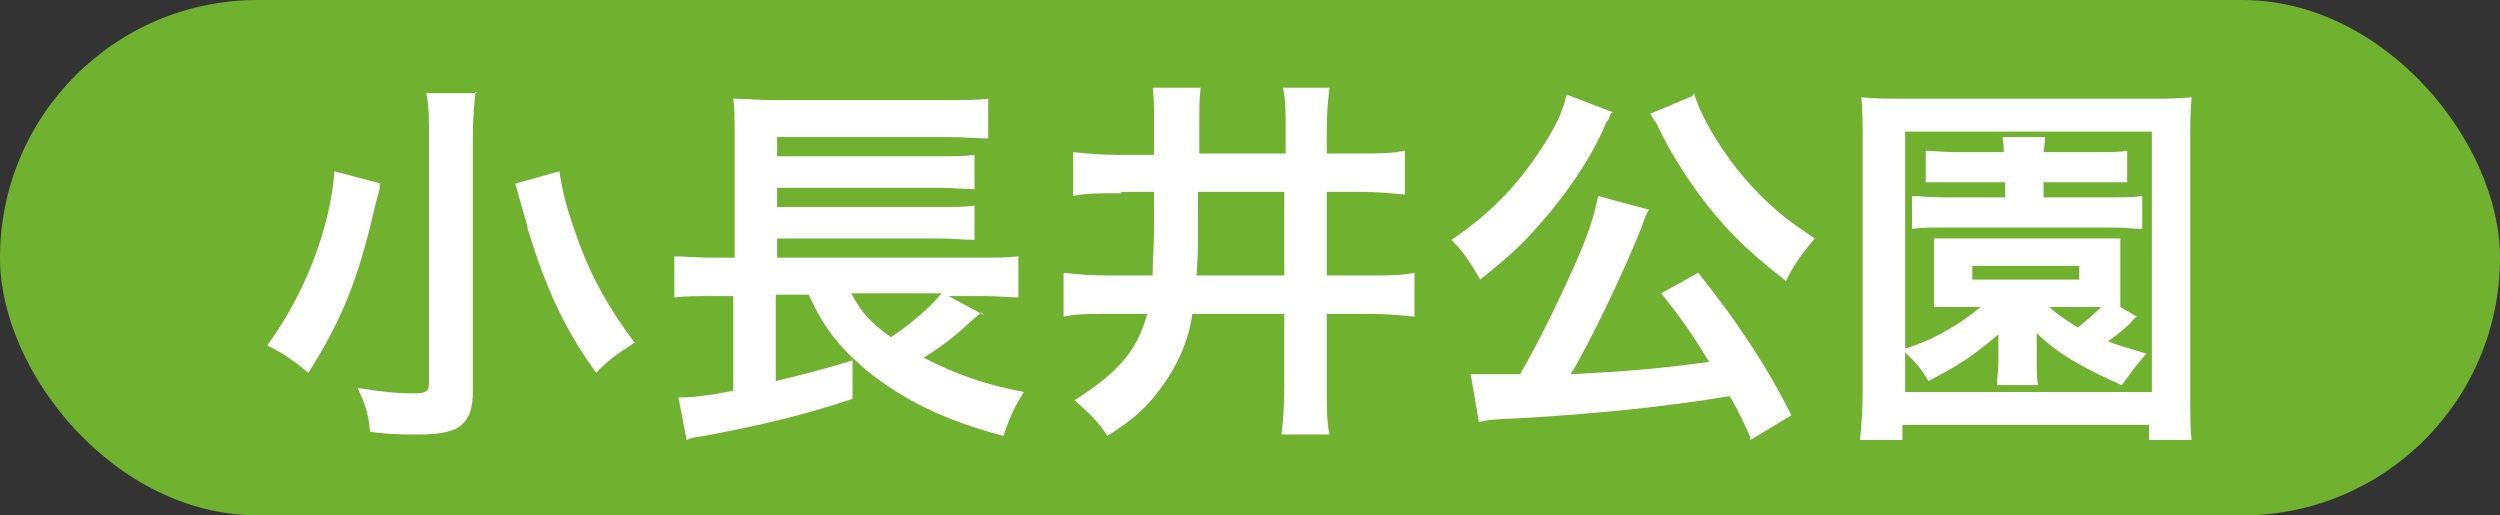
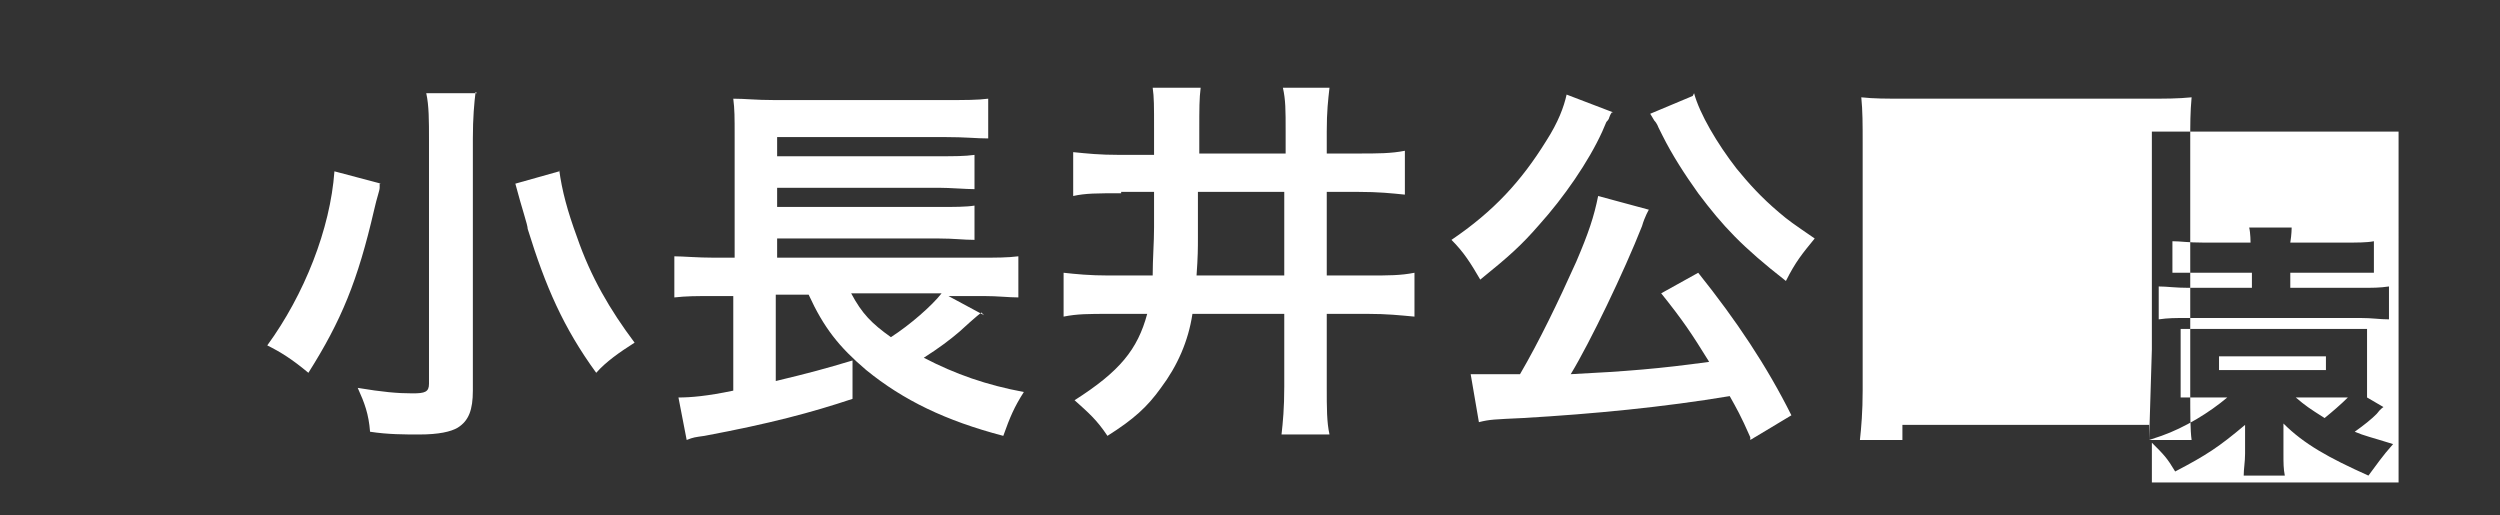
<svg xmlns="http://www.w3.org/2000/svg" id="_レイヤー_2" data-name="レイヤー 2" viewBox="0 0 18.24 3.76">
  <rect x="0" y="0" width="18.24" height="3.76" fill="#333333" stroke="none" />
  <defs>
    <style>
      .cls-1 {
        fill: #fff;
      }

      .cls-2 {
        fill: #70b22f;
      }
    </style>
  </defs>
  <g id="_ボタン" data-name="ボタン">
    <g>
-       <rect class="cls-2" x="0" y="0" width="18.24" height="3.76" rx="1.88" ry="1.88" />
      <g>
        <path class="cls-1" d="m2.77,1.34s0,.02,0,.03c0,.02-.02.07-.04.16-.12.52-.24.81-.48,1.19-.12-.1-.2-.15-.3-.2.27-.37.46-.85.49-1.27l.34.09Zm.7-.67c-.01.08-.02.19-.02.34v1.84c0,.14-.03.22-.11.27-.05.03-.14.05-.28.05-.11,0-.23,0-.36-.02-.01-.13-.04-.21-.09-.32.18.03.29.04.4.04.09,0,.12-.01.12-.07v-1.78c0-.14,0-.25-.02-.34h.37Zm.61.57c.02.15.06.3.13.49.1.29.24.53.42.77-.11.07-.21.14-.28.22-.24-.33-.37-.63-.5-1.05,0-.03-.04-.14-.09-.33l.32-.09Z" />
        <path class="cls-1" d="m7.16,2.28s-.04.03-.16.14c-.07.06-.15.12-.26.19.23.12.46.2.73.25-.07.11-.1.18-.15.32-.42-.11-.73-.26-1-.48-.2-.17-.31-.31-.42-.55h-.24v.63c.25-.06.36-.09.56-.15v.28c-.3.1-.6.18-1.08.27-.07.01-.08.01-.13.03l-.06-.31c.09,0,.21-.01.4-.05v-.69h-.15c-.12,0-.19,0-.28.01v-.3c.06,0,.17.01.29.01h.15v-.88c0-.15,0-.2-.01-.28.09,0,.16.01.3.01h1.24c.16,0,.24,0,.32-.01v.29c-.09,0-.16-.01-.32-.01h-1.22v.14h1.18c.11,0,.19,0,.26-.01v.25c-.06,0-.18-.01-.26-.01h-1.18v.14h1.18c.11,0,.2,0,.26-.01v.25c-.08,0-.15-.01-.26-.01h-1.18v.14h1.48c.12,0,.2,0,.28-.01v.3c-.07,0-.15-.01-.25-.01h-.26l.26.14Zm-.95-.14c.08.15.15.22.29.32.14-.09.3-.23.37-.32h-.66Z" />
        <path class="cls-1" d="m8.18,1.41c-.18,0-.26,0-.35.02v-.32c.1.01.19.02.34.02h.25v-.19c0-.17,0-.23-.01-.3h.35c-.01.08-.01.15-.01.31v.17h.63v-.16c0-.16,0-.23-.02-.32h.34c-.01.09-.02.17-.02.32v.16h.23c.14,0,.24,0,.34-.02v.32c-.1-.01-.19-.02-.34-.02h-.23v.61h.3c.15,0,.24,0,.34-.02v.32c-.11-.01-.2-.02-.34-.02h-.3v.53c0,.16,0,.26.02.35h-.35c.01-.09.02-.19.02-.35v-.53h-.67c-.03.2-.11.38-.23.54-.1.14-.2.23-.39.35-.08-.12-.14-.17-.24-.26.33-.21.46-.37.53-.63h-.27c-.16,0-.24,0-.34.02v-.32c.09.01.19.02.33.02h.32c0-.12.01-.24.01-.35v-.26h-.24Zm.56.32c0,.08,0,.14-.01.28h.64v-.61h-.63v.32Z" />
        <path class="cls-1" d="m11.76.82s-.01.01-.02.04c0,0,0,.01-.02.03t-.03.07c-.1.22-.28.48-.46.68-.13.15-.22.23-.43.4-.07-.12-.12-.2-.21-.29.31-.21.51-.43.69-.72.09-.14.13-.25.15-.34l.34.13Zm1.01,2.37c-.07-.16-.1-.21-.15-.3-.48.08-.99.13-1.51.16-.21.01-.24.01-.32.03l-.06-.35c.06,0,.13,0,.2,0,.06,0,.08,0,.16,0,.14-.24.28-.53.41-.82.09-.21.13-.33.16-.48l.37.1s-.03.05-.05.12c-.13.33-.38.85-.52,1.08.4-.02.65-.04,1.01-.09-.13-.21-.19-.3-.35-.5l.27-.15c.28.35.5.68.68,1.04l-.3.18Zm-.41-2.51c.04.15.17.37.31.55.09.11.18.21.31.32.07.06.1.08.26.19-.09.11-.14.17-.21.31-.32-.25-.46-.4-.64-.64-.1-.14-.19-.28-.26-.42t-.03-.06s-.01-.03-.03-.05t-.03-.05l.31-.13Z" />
-         <path class="cls-1" d="m15.68,3.21v-.11h-1.8v.11h-.31c.01-.09.02-.21.02-.36v-1.81c0-.13,0-.23-.01-.33.09.01.18.01.32.01h1.76c.14,0,.23,0,.33-.01-.01.11-.01.19-.01.33v1.81c0,.17,0,.29.01.36h-.31Zm-1.8-.66s0,0,.09-.03c.17-.06.35-.17.48-.28h-.16q-.13,0-.18,0c0-.05,0-.08,0-.15v-.2c0-.07,0-.09,0-.15.05,0,.08,0,.18,0h.99c.1,0,.13,0,.19,0,0,.05,0,.07,0,.15v.2c0,.08,0,.1,0,.15l.12.07s-.02.01-.05.05c-.04.04-.09.08-.16.13.07.03.12.04.28.09-.08.09-.12.15-.18.23-.29-.13-.47-.23-.62-.38t0,.1v.12c0,.07,0,.11.01.16h-.3c0-.05.01-.1.01-.16v-.12s0-.07,0-.09c-.19.16-.28.22-.51.34-.06-.1-.08-.12-.17-.21v.29h1.8V.96h-1.8v1.59Zm.4-1.22c-.11,0-.15,0-.23,0v-.23c.06,0,.11.01.23.01h.34s0-.07-.01-.11h.31s0,.05-.01.11h.39c.1,0,.17,0,.22-.01v.23c-.08,0-.12,0-.22,0h-.39v.11h.5c.11,0,.15,0,.22-.01v.24c-.07,0-.12-.01-.21-.01h-1.26c-.09,0-.14,0-.21.01v-.24c.06,0,.12.01.22.01h.46v-.11h-.34Zm.11.71h.78v-.1h-.78v.1Zm.56.2c.07.06.1.08.21.15.05-.04.12-.1.17-.15h-.38Z" />
+         <path class="cls-1" d="m15.68,3.21v-.11h-1.8v.11h-.31c.01-.09.02-.21.02-.36v-1.81c0-.13,0-.23-.01-.33.09.01.18.01.32.01h1.76c.14,0,.23,0,.33-.01-.01.11-.01.19-.01.33v1.81c0,.17,0,.29.01.36h-.31Zs0,0,.09-.03c.17-.06.35-.17.48-.28h-.16q-.13,0-.18,0c0-.05,0-.08,0-.15v-.2c0-.07,0-.09,0-.15.05,0,.08,0,.18,0h.99c.1,0,.13,0,.19,0,0,.05,0,.07,0,.15v.2c0,.08,0,.1,0,.15l.12.07s-.02.01-.05.05c-.04.04-.09.08-.16.13.07.03.12.04.28.09-.08.09-.12.15-.18.23-.29-.13-.47-.23-.62-.38t0,.1v.12c0,.07,0,.11.01.16h-.3c0-.05.01-.1.01-.16v-.12s0-.07,0-.09c-.19.16-.28.22-.51.34-.06-.1-.08-.12-.17-.21v.29h1.8V.96h-1.8v1.59Zm.4-1.22c-.11,0-.15,0-.23,0v-.23c.06,0,.11.01.23.01h.34s0-.07-.01-.11h.31s0,.05-.01.11h.39c.1,0,.17,0,.22-.01v.23c-.08,0-.12,0-.22,0h-.39v.11h.5c.11,0,.15,0,.22-.01v.24c-.07,0-.12-.01-.21-.01h-1.26c-.09,0-.14,0-.21.01v-.24c.06,0,.12.01.22.01h.46v-.11h-.34Zm.11.71h.78v-.1h-.78v.1Zm.56.2c.07.06.1.08.21.15.05-.04.12-.1.17-.15h-.38Z" />
      </g>
    </g>
  </g>
</svg>